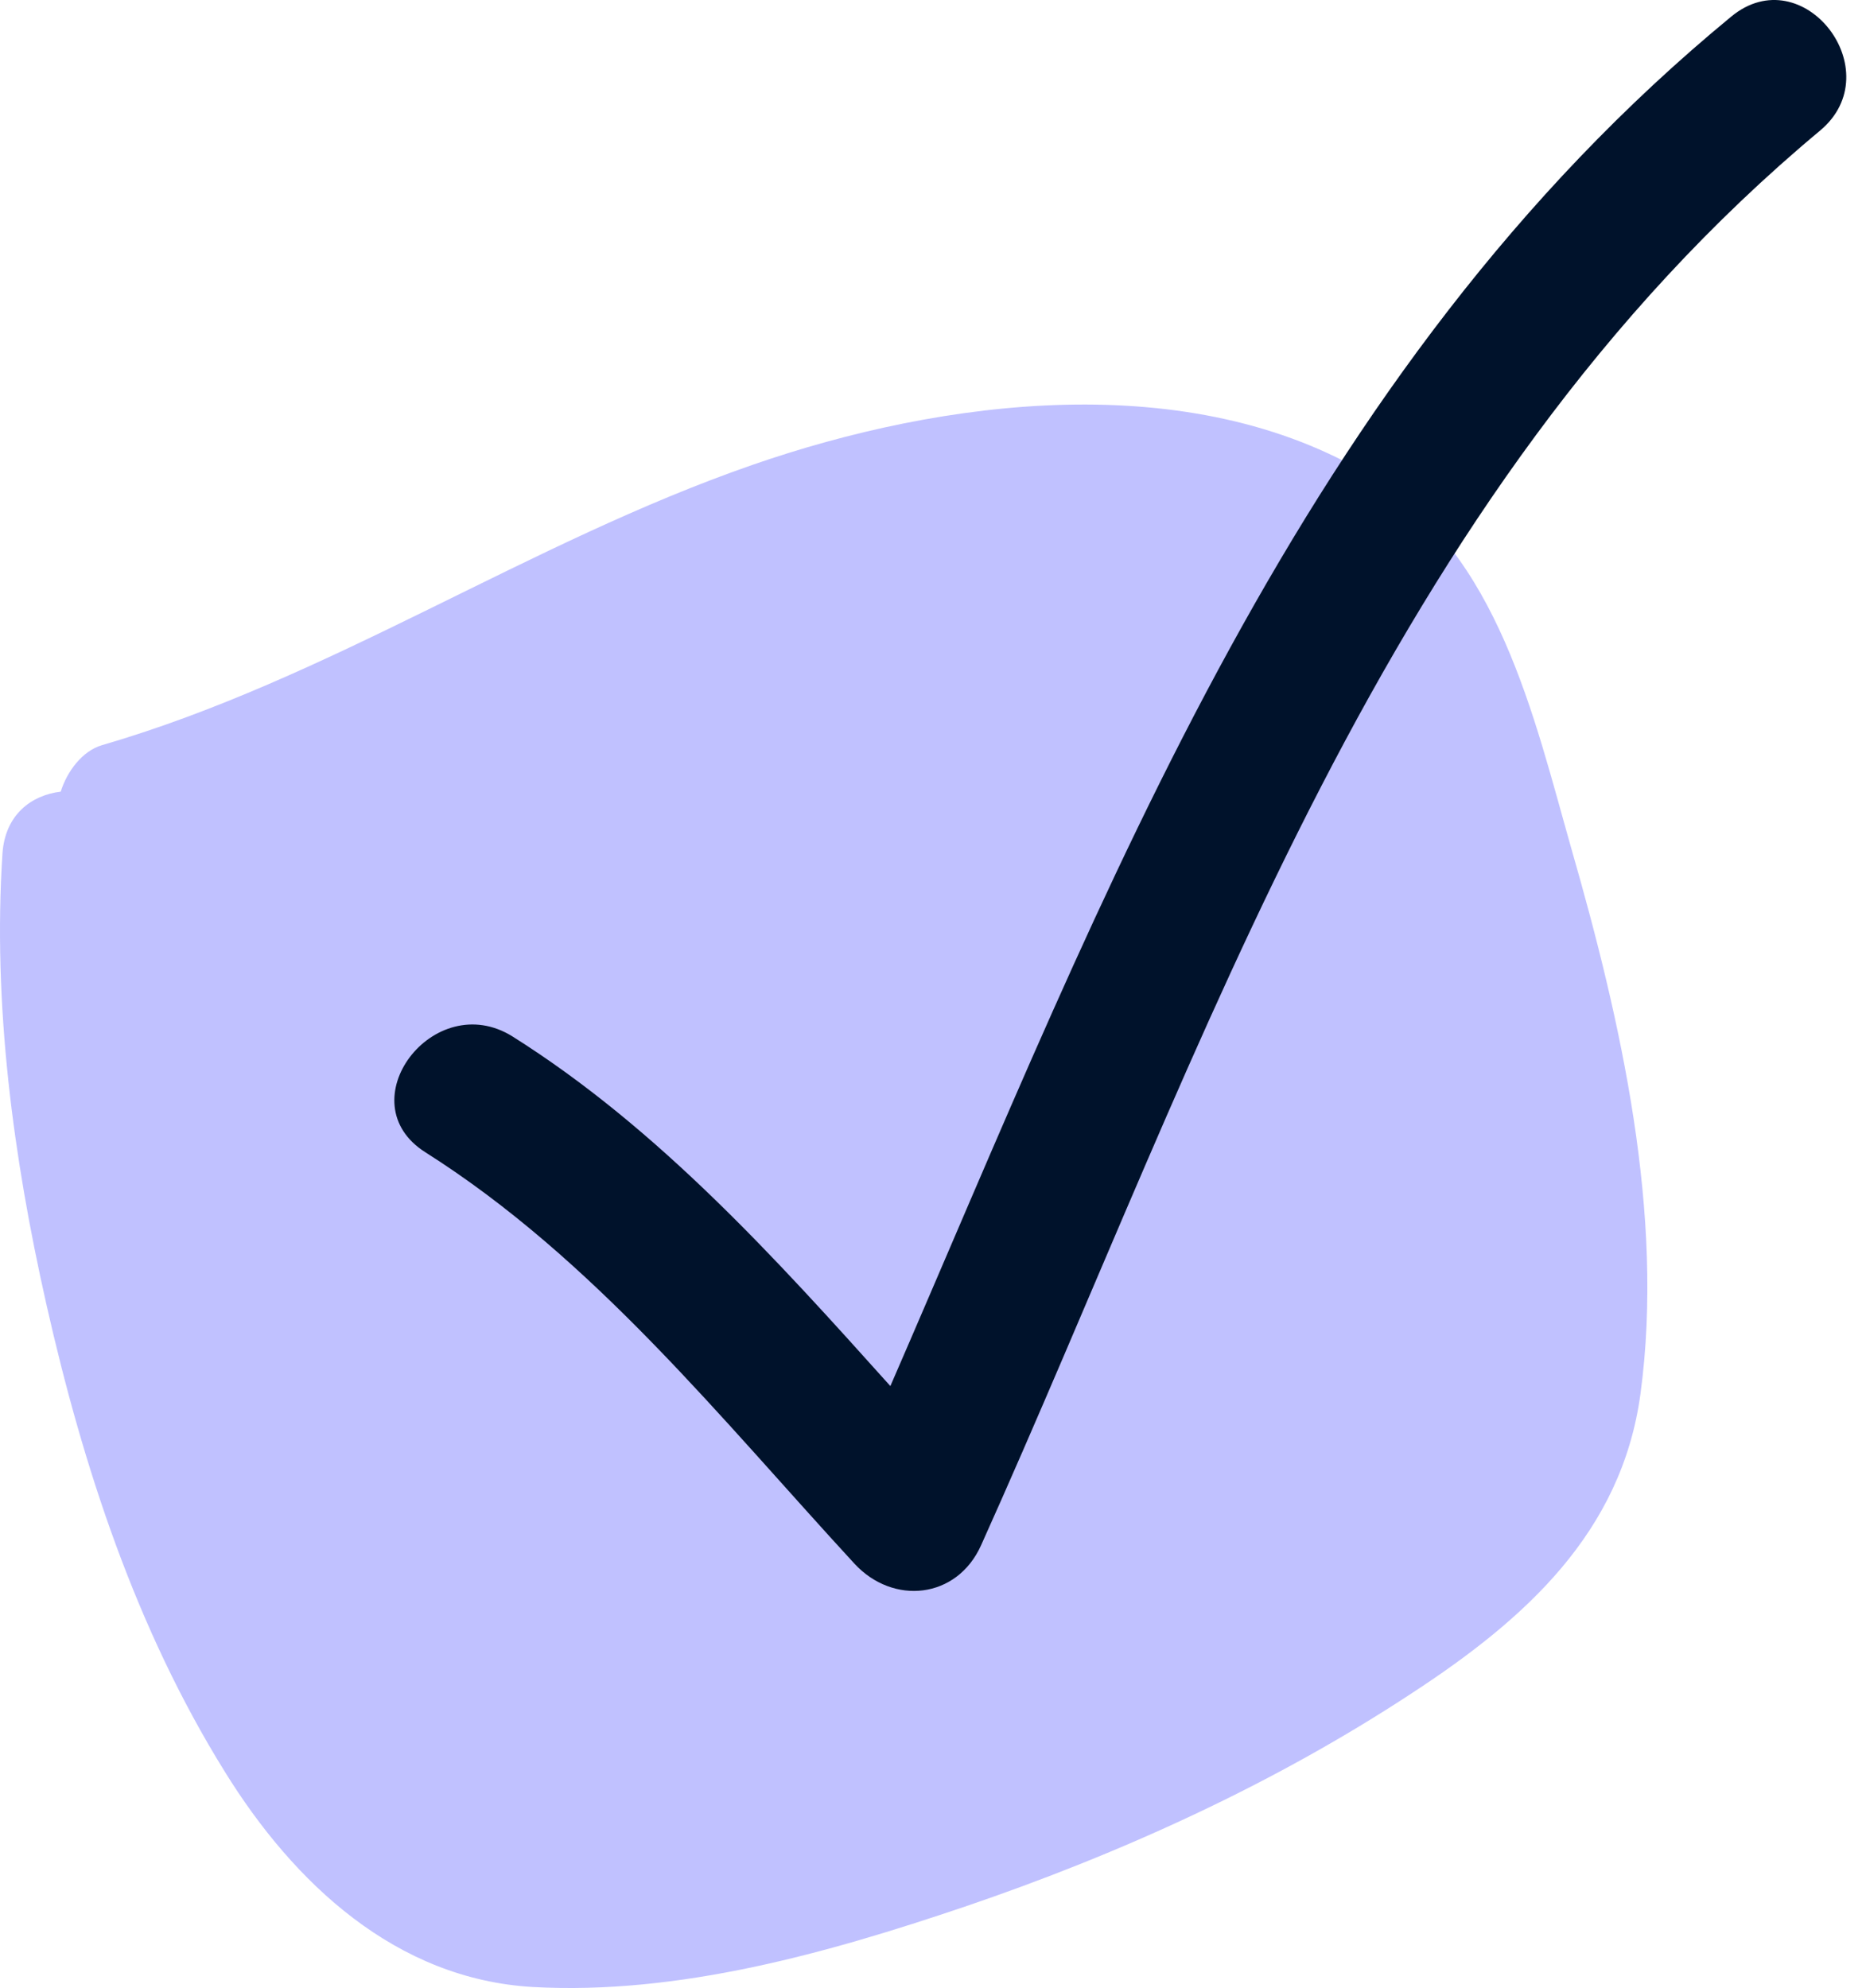
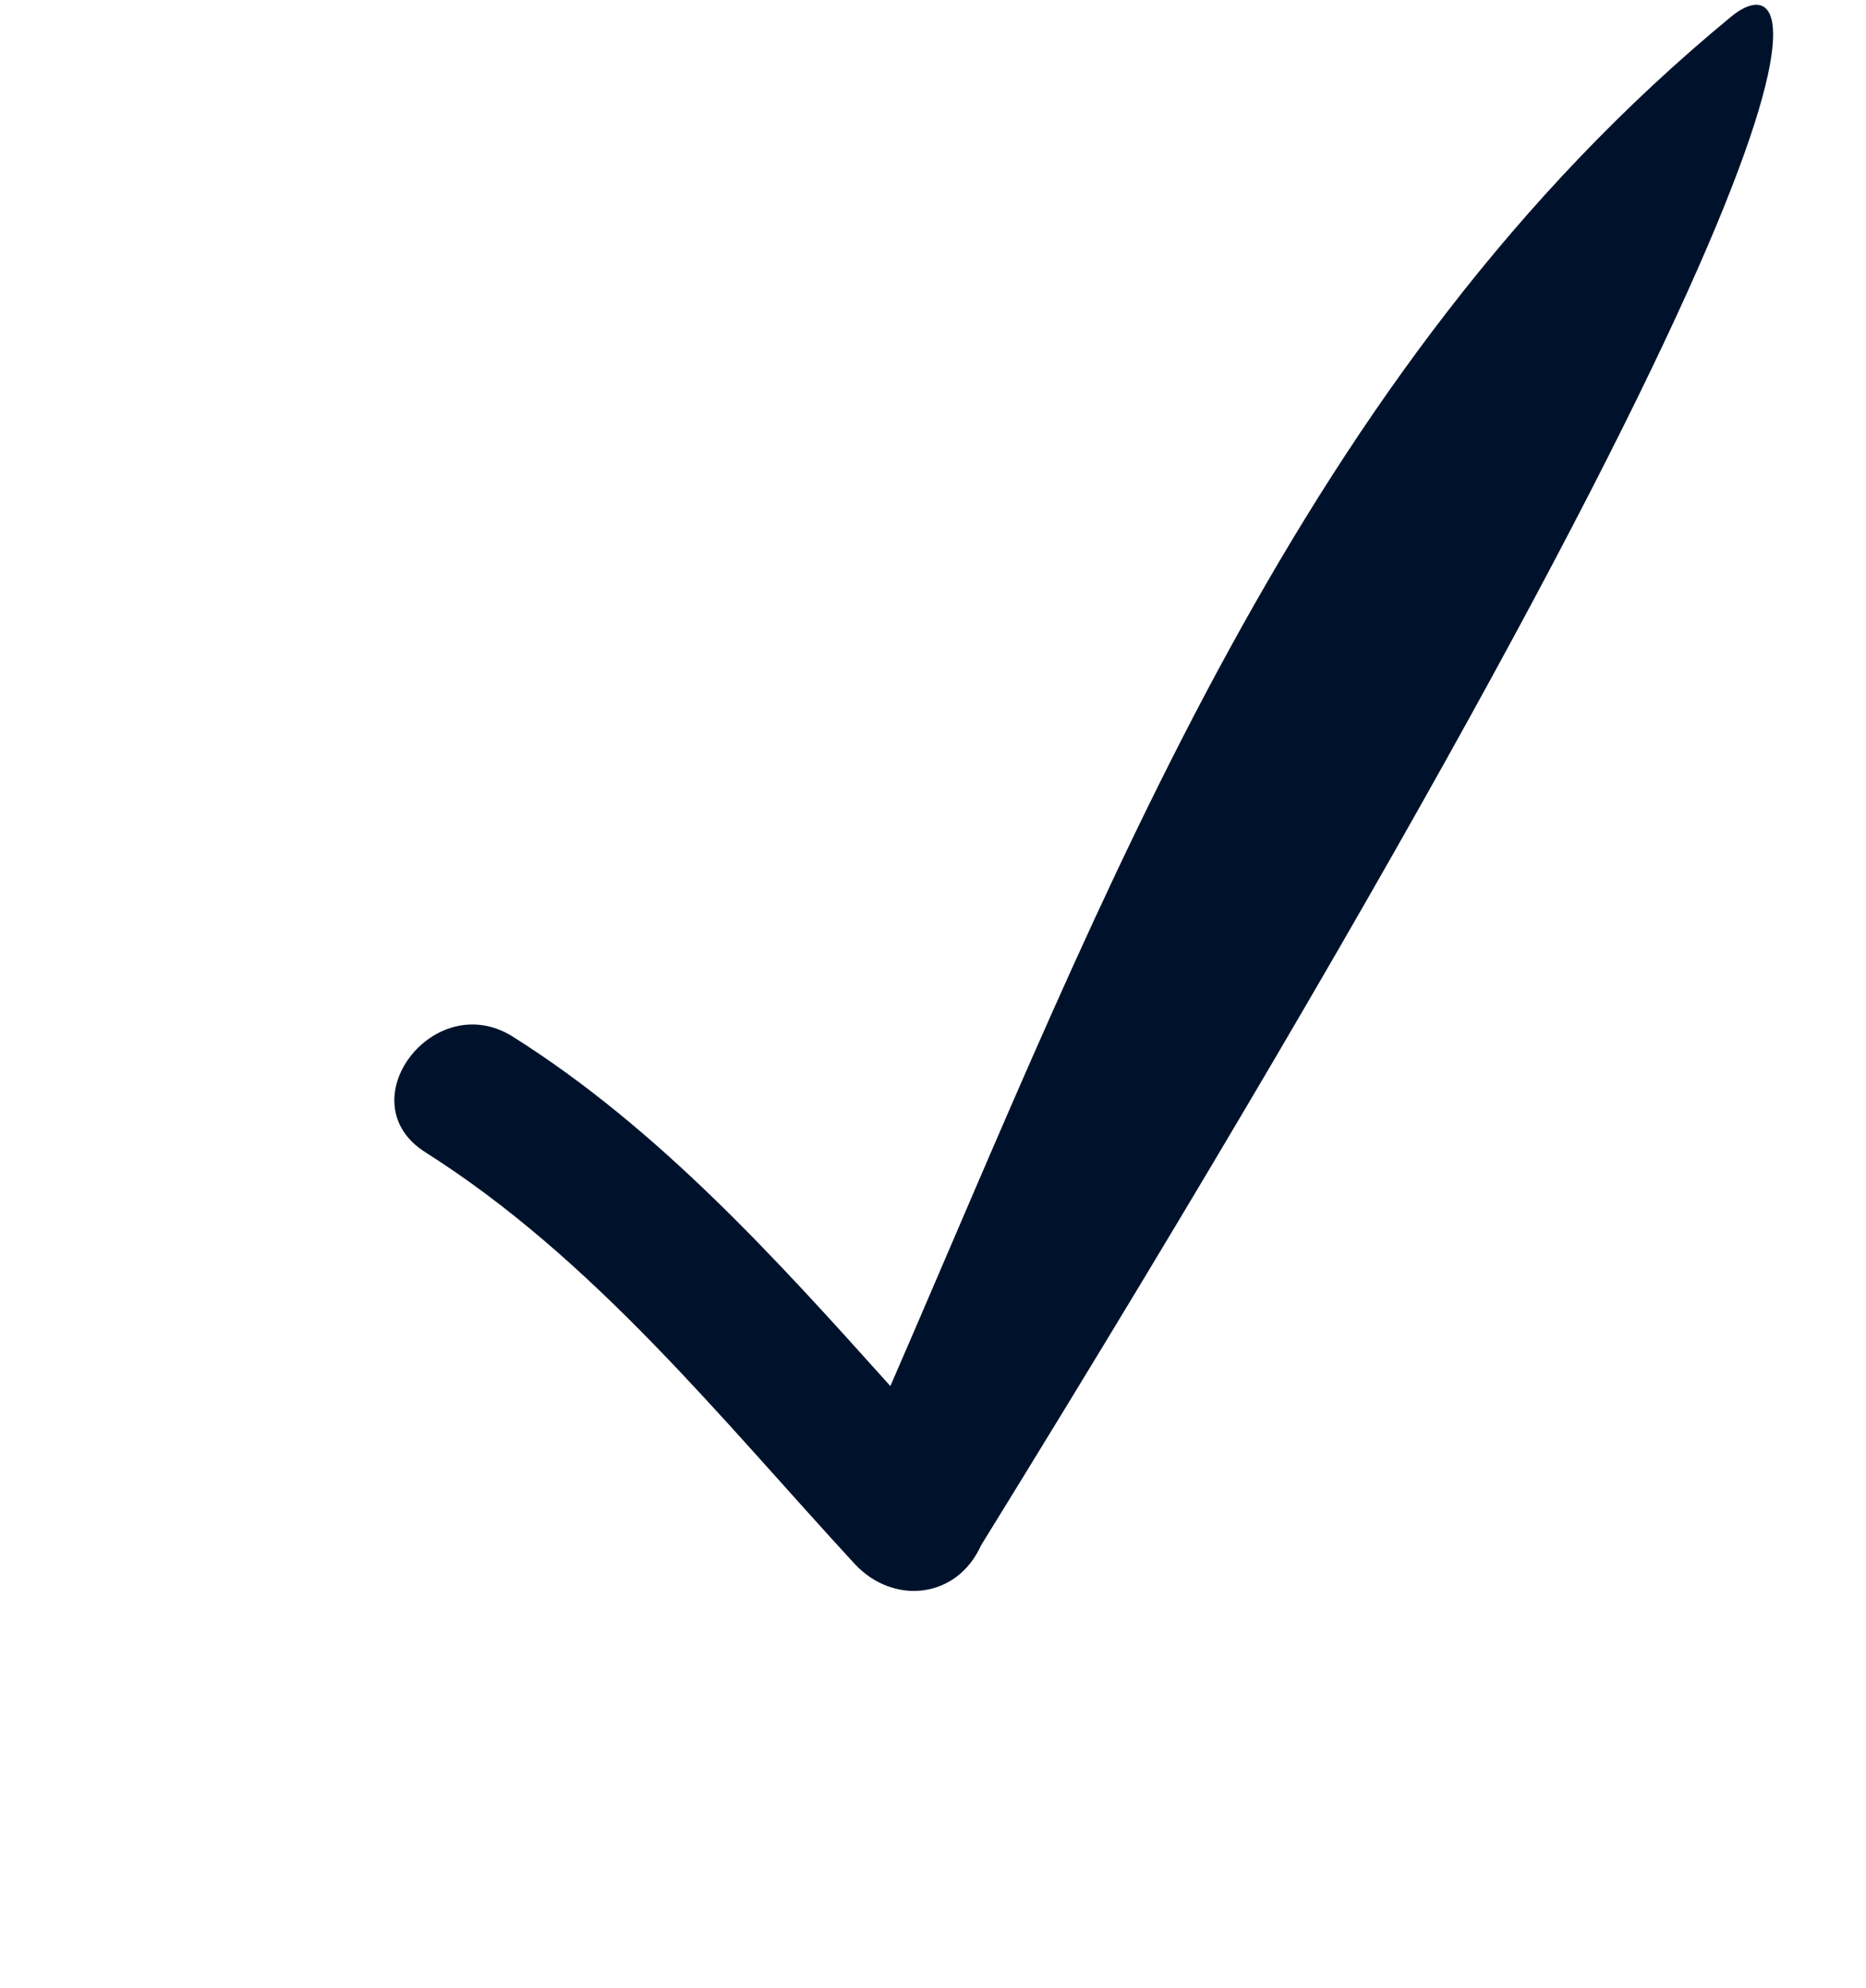
<svg xmlns="http://www.w3.org/2000/svg" width="46" height="49" viewBox="0 0 46 49" fill="none">
-   <path d="M40.441 34.35C39.978 37.774 37.592 39.912 34.809 41.73C31.407 43.968 27.629 45.688 23.764 47.001C20.406 48.136 16.739 49.174 13.138 48.975C9.759 48.781 7.24 46.415 5.539 43.663C3.352 40.142 2.049 36.157 1.143 32.147C0.326 28.529 -0.182 24.747 0.061 21.034C0.127 20.082 0.768 19.6 1.497 19.512C1.651 19.017 2.027 18.509 2.513 18.367C8.124 16.735 13.028 13.371 18.55 11.458C23.233 9.832 29.33 9.037 33.815 11.745C36.929 13.634 37.813 17.669 38.74 20.928C39.956 25.156 41.038 29.927 40.441 34.35Z" fill="#C0C1FF" />
-   <path d="M42.679 0.408C32.037 9.167 27.281 21.9 21.949 34.163C19.117 31.008 16.219 27.802 12.634 25.546C10.688 24.333 8.541 27.172 10.488 28.402C14.648 31.035 17.767 34.962 21.064 38.541C22.015 39.57 23.586 39.413 24.183 38.092C29.759 25.705 34.073 12.214 44.869 3.218C46.617 1.756 44.449 -1.05 42.679 0.408Z" fill="#00122B" />
+   <path d="M42.679 0.408C32.037 9.167 27.281 21.9 21.949 34.163C19.117 31.008 16.219 27.802 12.634 25.546C10.688 24.333 8.541 27.172 10.488 28.402C14.648 31.035 17.767 34.962 21.064 38.541C22.015 39.57 23.586 39.413 24.183 38.092C46.617 1.756 44.449 -1.05 42.679 0.408Z" fill="#00122B" />
</svg>